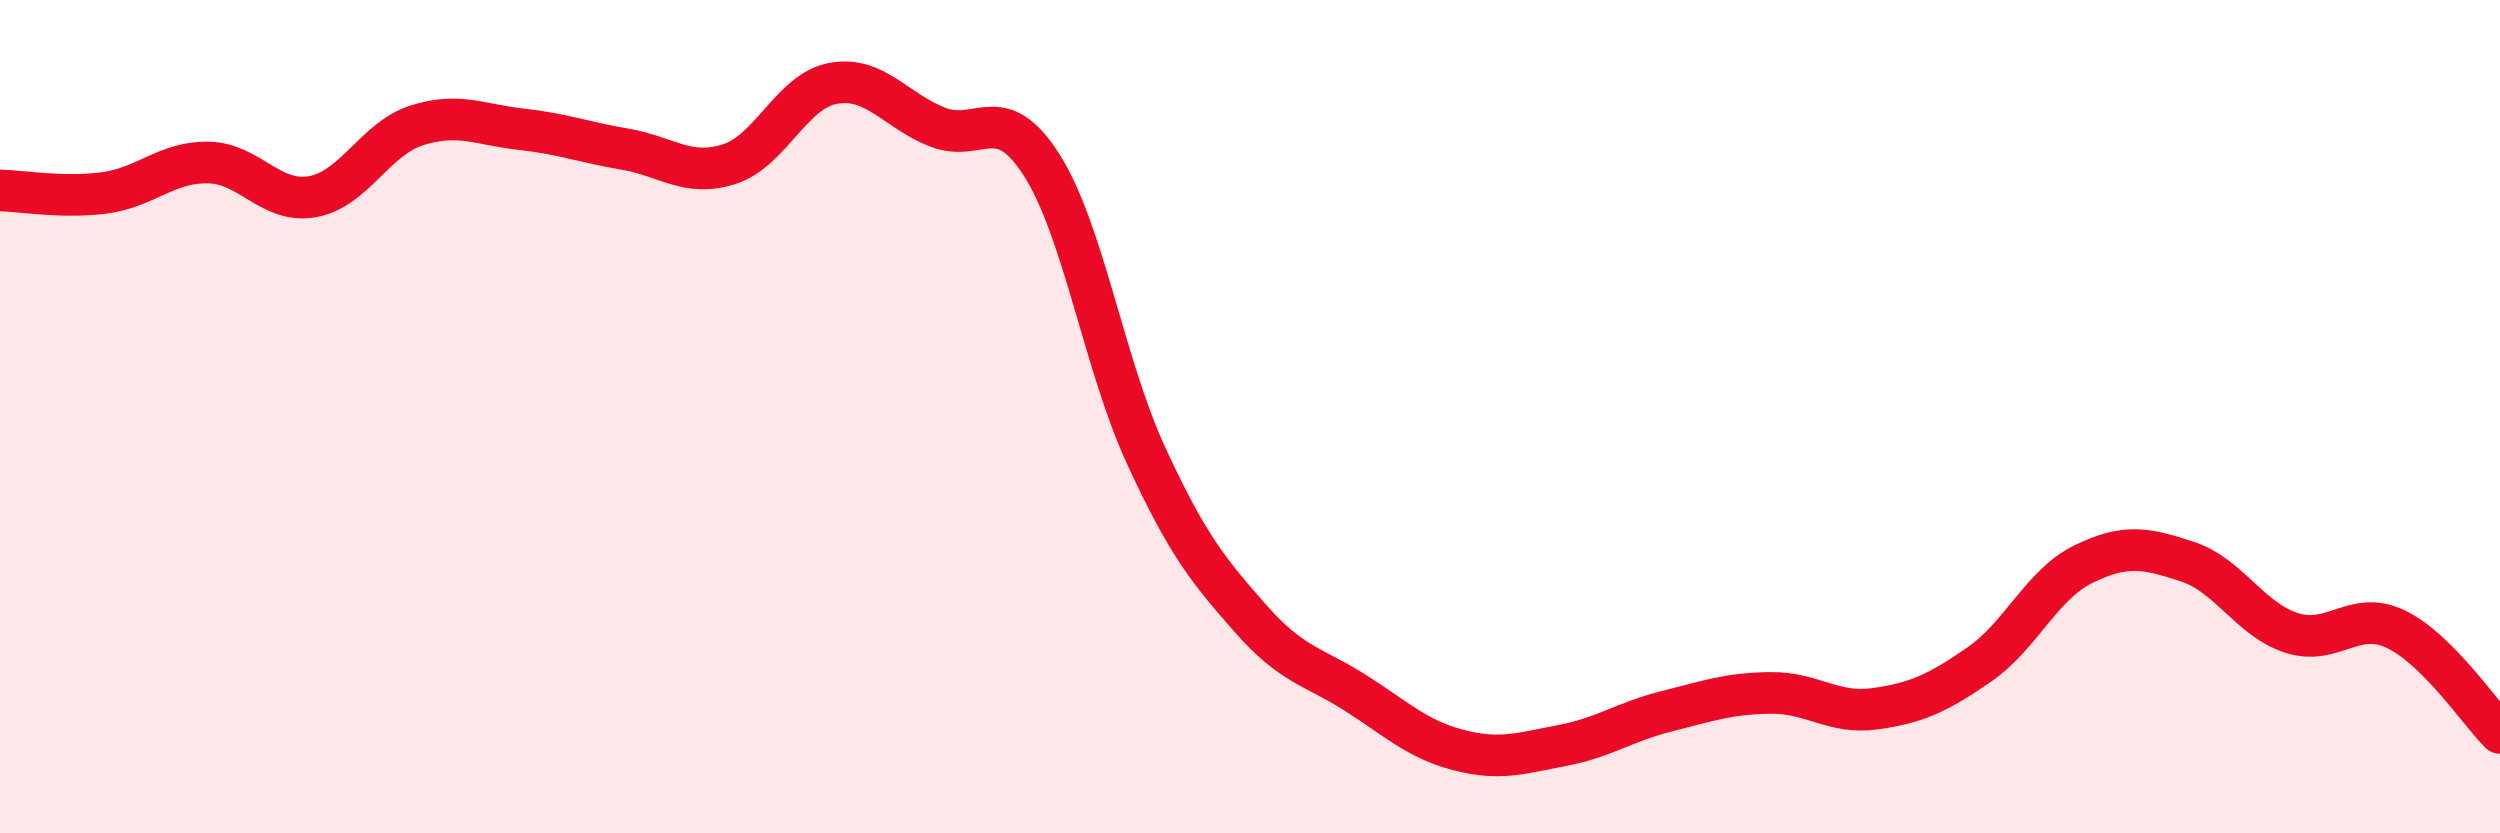
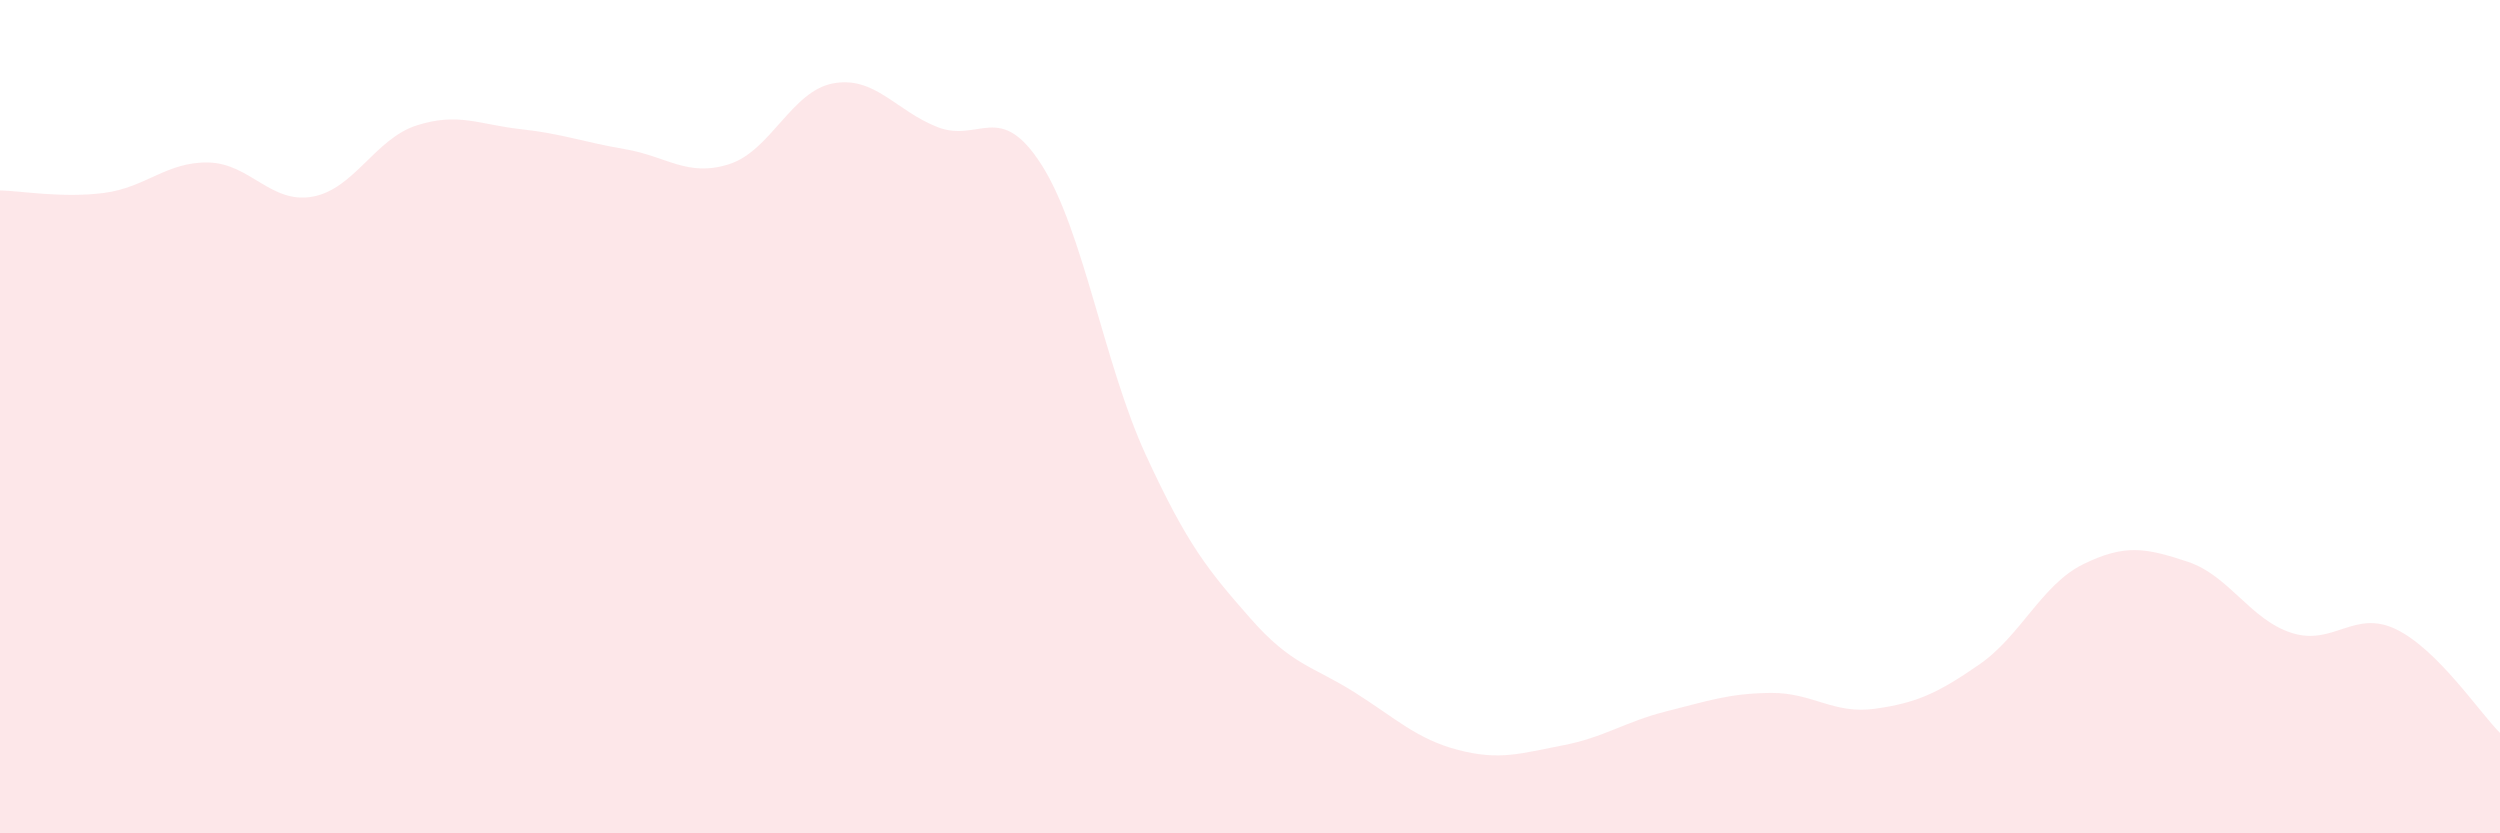
<svg xmlns="http://www.w3.org/2000/svg" width="60" height="20" viewBox="0 0 60 20">
  <path d="M 0,4.57 C 0.5,4.58 1.5,4.76 2.5,4.63 C 3.5,4.5 4,3.88 5,3.9 C 6,3.92 6.5,4.9 7.5,4.72 C 8.5,4.54 9,3.33 10,3.01 C 11,2.69 11.5,2.99 12.5,3.1 C 13.5,3.21 14,3.41 15,3.58 C 16,3.75 16.5,4.26 17.5,3.94 C 18.5,3.62 19,2.18 20,2 C 21,1.82 21.5,2.66 22.5,3.05 C 23.5,3.44 24,2.39 25,3.96 C 26,5.53 26.5,8.75 27.5,10.92 C 28.5,13.09 29,13.69 30,14.83 C 31,15.97 31.5,15.98 32.5,16.61 C 33.5,17.24 34,17.74 35,18 C 36,18.26 36.5,18.08 37.5,17.89 C 38.5,17.7 39,17.32 40,17.07 C 41,16.82 41.5,16.64 42.5,16.63 C 43.5,16.62 44,17.15 45,17.01 C 46,16.87 46.5,16.64 47.5,15.95 C 48.5,15.26 49,14.03 50,13.54 C 51,13.05 51.5,13.15 52.5,13.48 C 53.5,13.81 54,14.87 55,15.19 C 56,15.51 56.5,14.62 57.5,15.1 C 58.5,15.58 59.5,17.09 60,17.59L60 20L0 20Z" fill="#EB0A25" opacity="0.1" stroke-linecap="round" stroke-linejoin="round" />
-   <path d="M 0,4.57 C 0.5,4.58 1.5,4.76 2.5,4.63 C 3.5,4.5 4,3.88 5,3.9 C 6,3.92 6.5,4.9 7.5,4.72 C 8.5,4.54 9,3.33 10,3.01 C 11,2.69 11.5,2.99 12.5,3.1 C 13.5,3.21 14,3.41 15,3.58 C 16,3.75 16.5,4.26 17.5,3.94 C 18.5,3.62 19,2.18 20,2 C 21,1.82 21.5,2.66 22.5,3.05 C 23.5,3.44 24,2.39 25,3.96 C 26,5.53 26.5,8.75 27.5,10.92 C 28.5,13.09 29,13.69 30,14.83 C 31,15.97 31.5,15.98 32.5,16.61 C 33.5,17.24 34,17.74 35,18 C 36,18.26 36.5,18.08 37.5,17.89 C 38.5,17.7 39,17.32 40,17.07 C 41,16.82 41.5,16.64 42.5,16.63 C 43.5,16.62 44,17.15 45,17.01 C 46,16.87 46.5,16.64 47.5,15.95 C 48.5,15.26 49,14.03 50,13.54 C 51,13.05 51.5,13.15 52.5,13.48 C 53.5,13.81 54,14.87 55,15.19 C 56,15.51 56.5,14.62 57.5,15.1 C 58.5,15.58 59.5,17.09 60,17.59" stroke="#EB0A25" stroke-width="1" fill="none" stroke-linecap="round" stroke-linejoin="round" />
</svg>